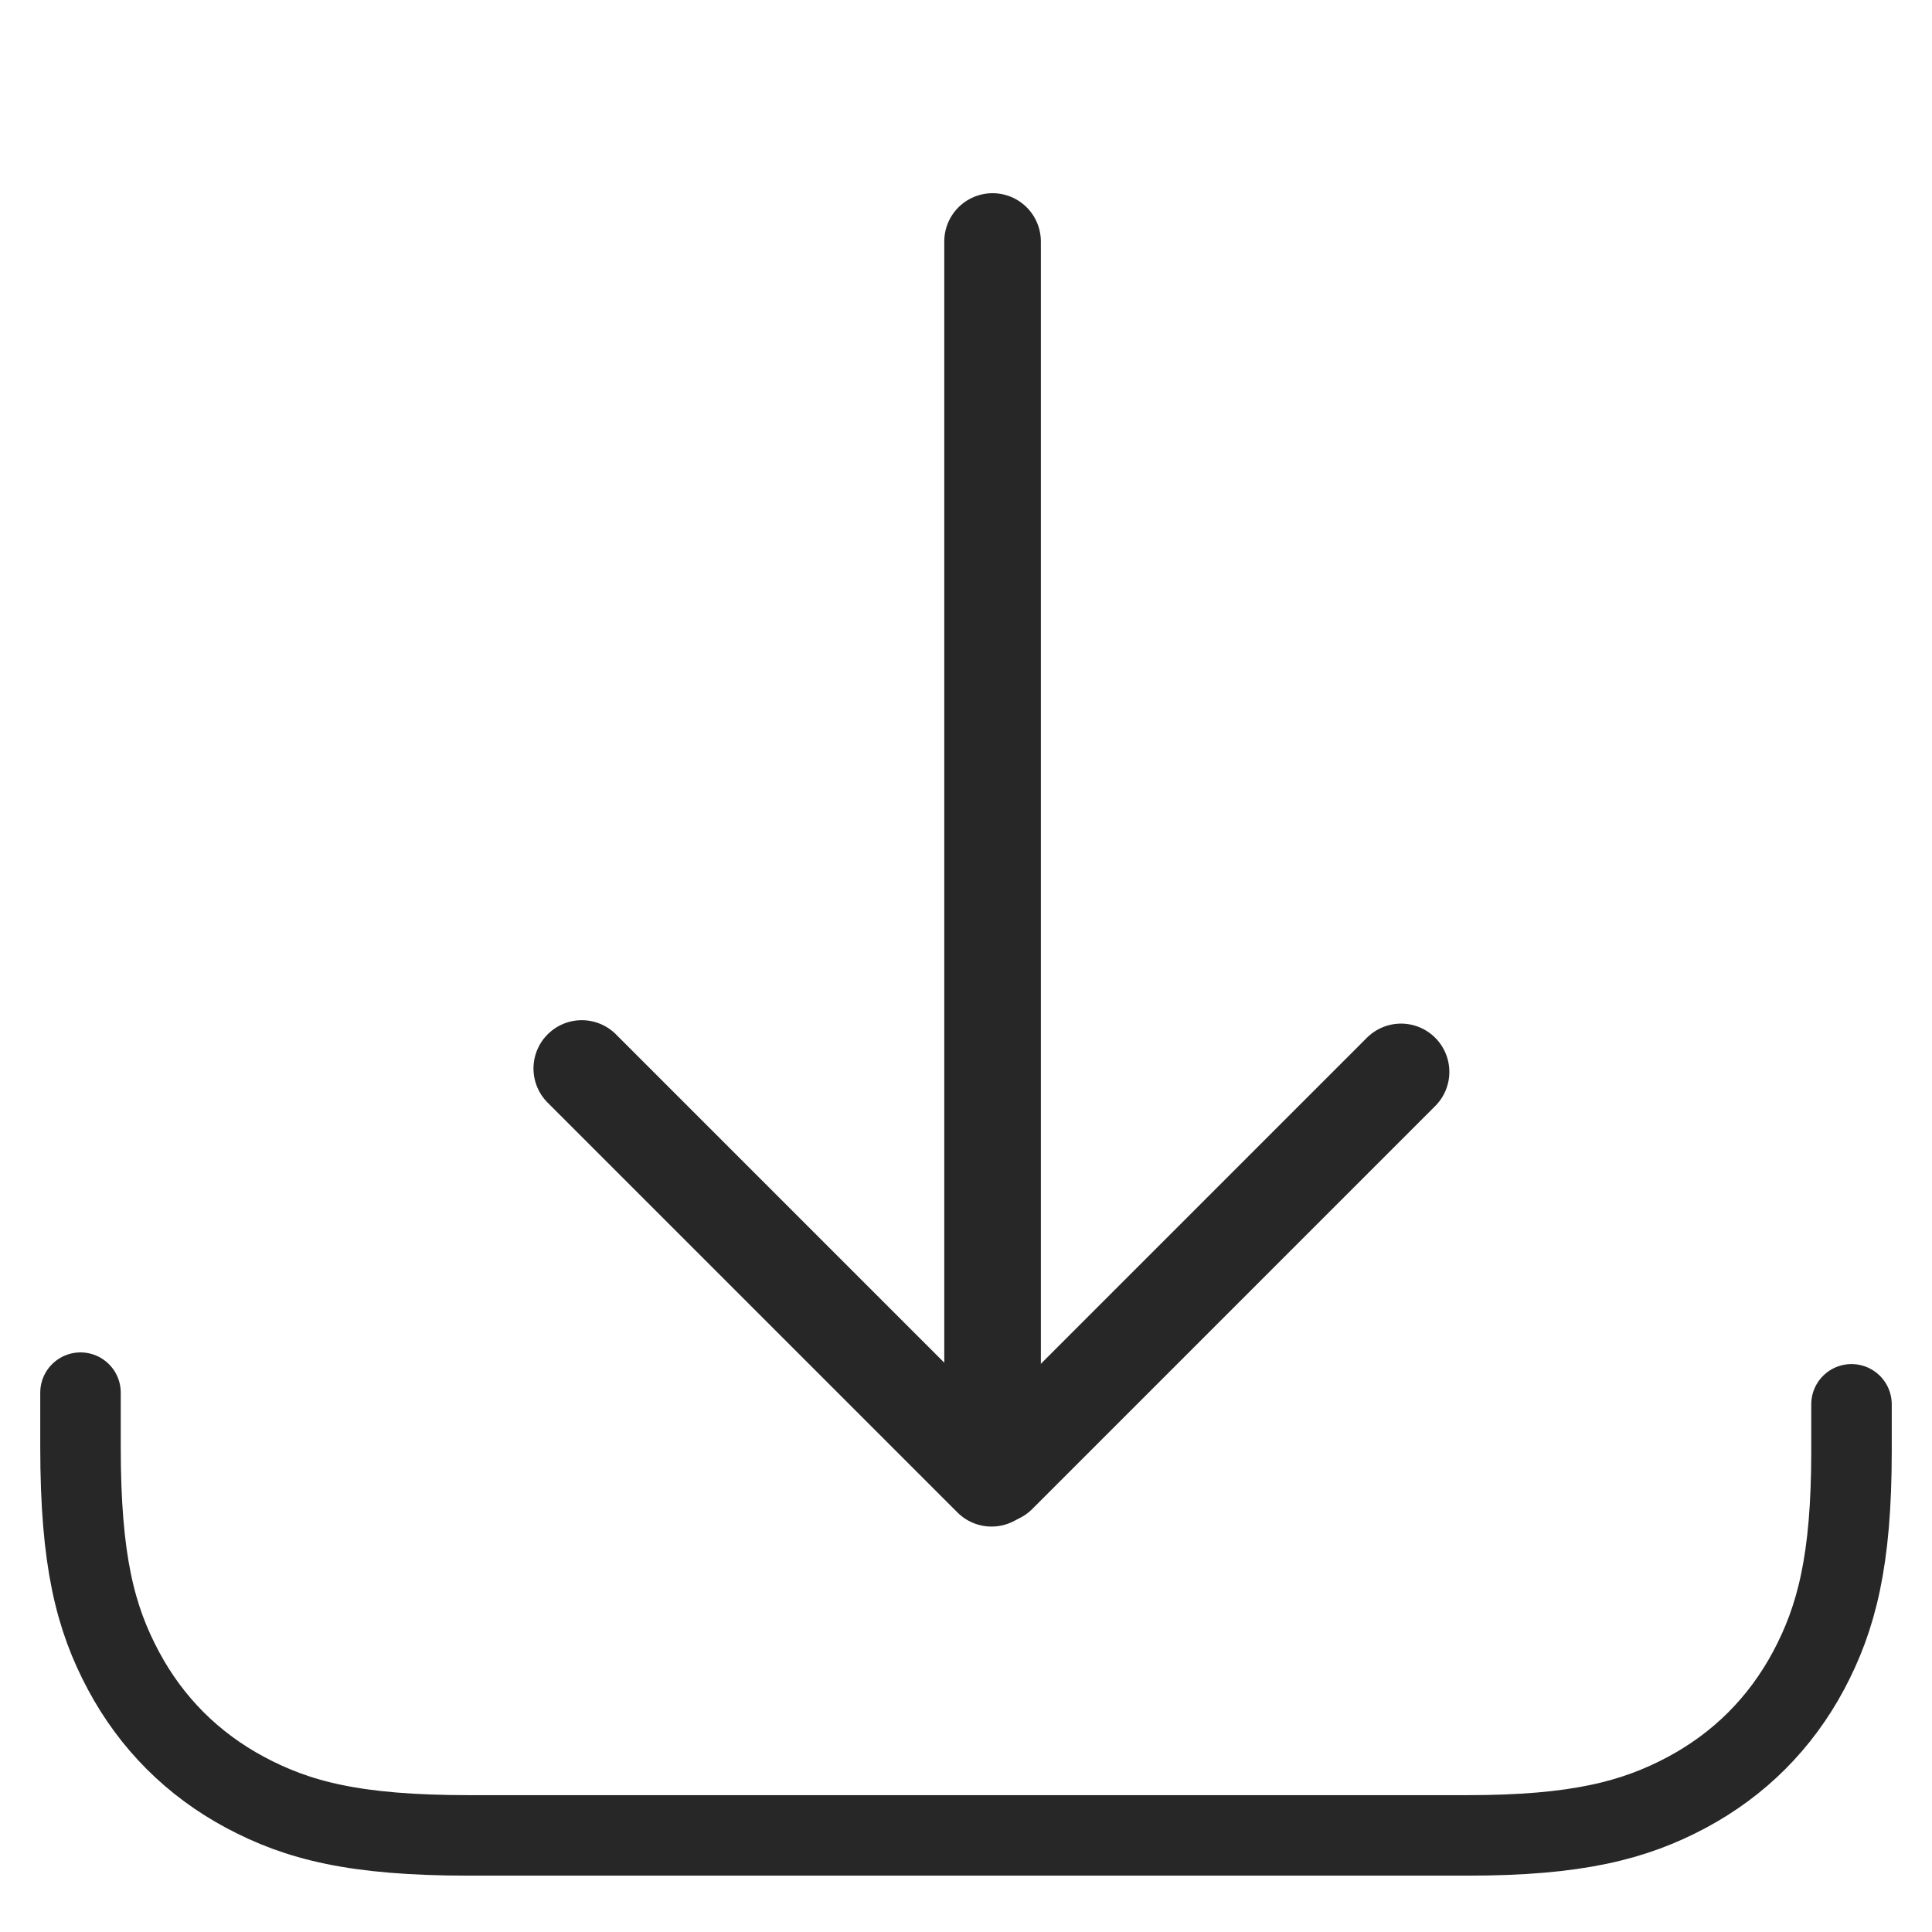
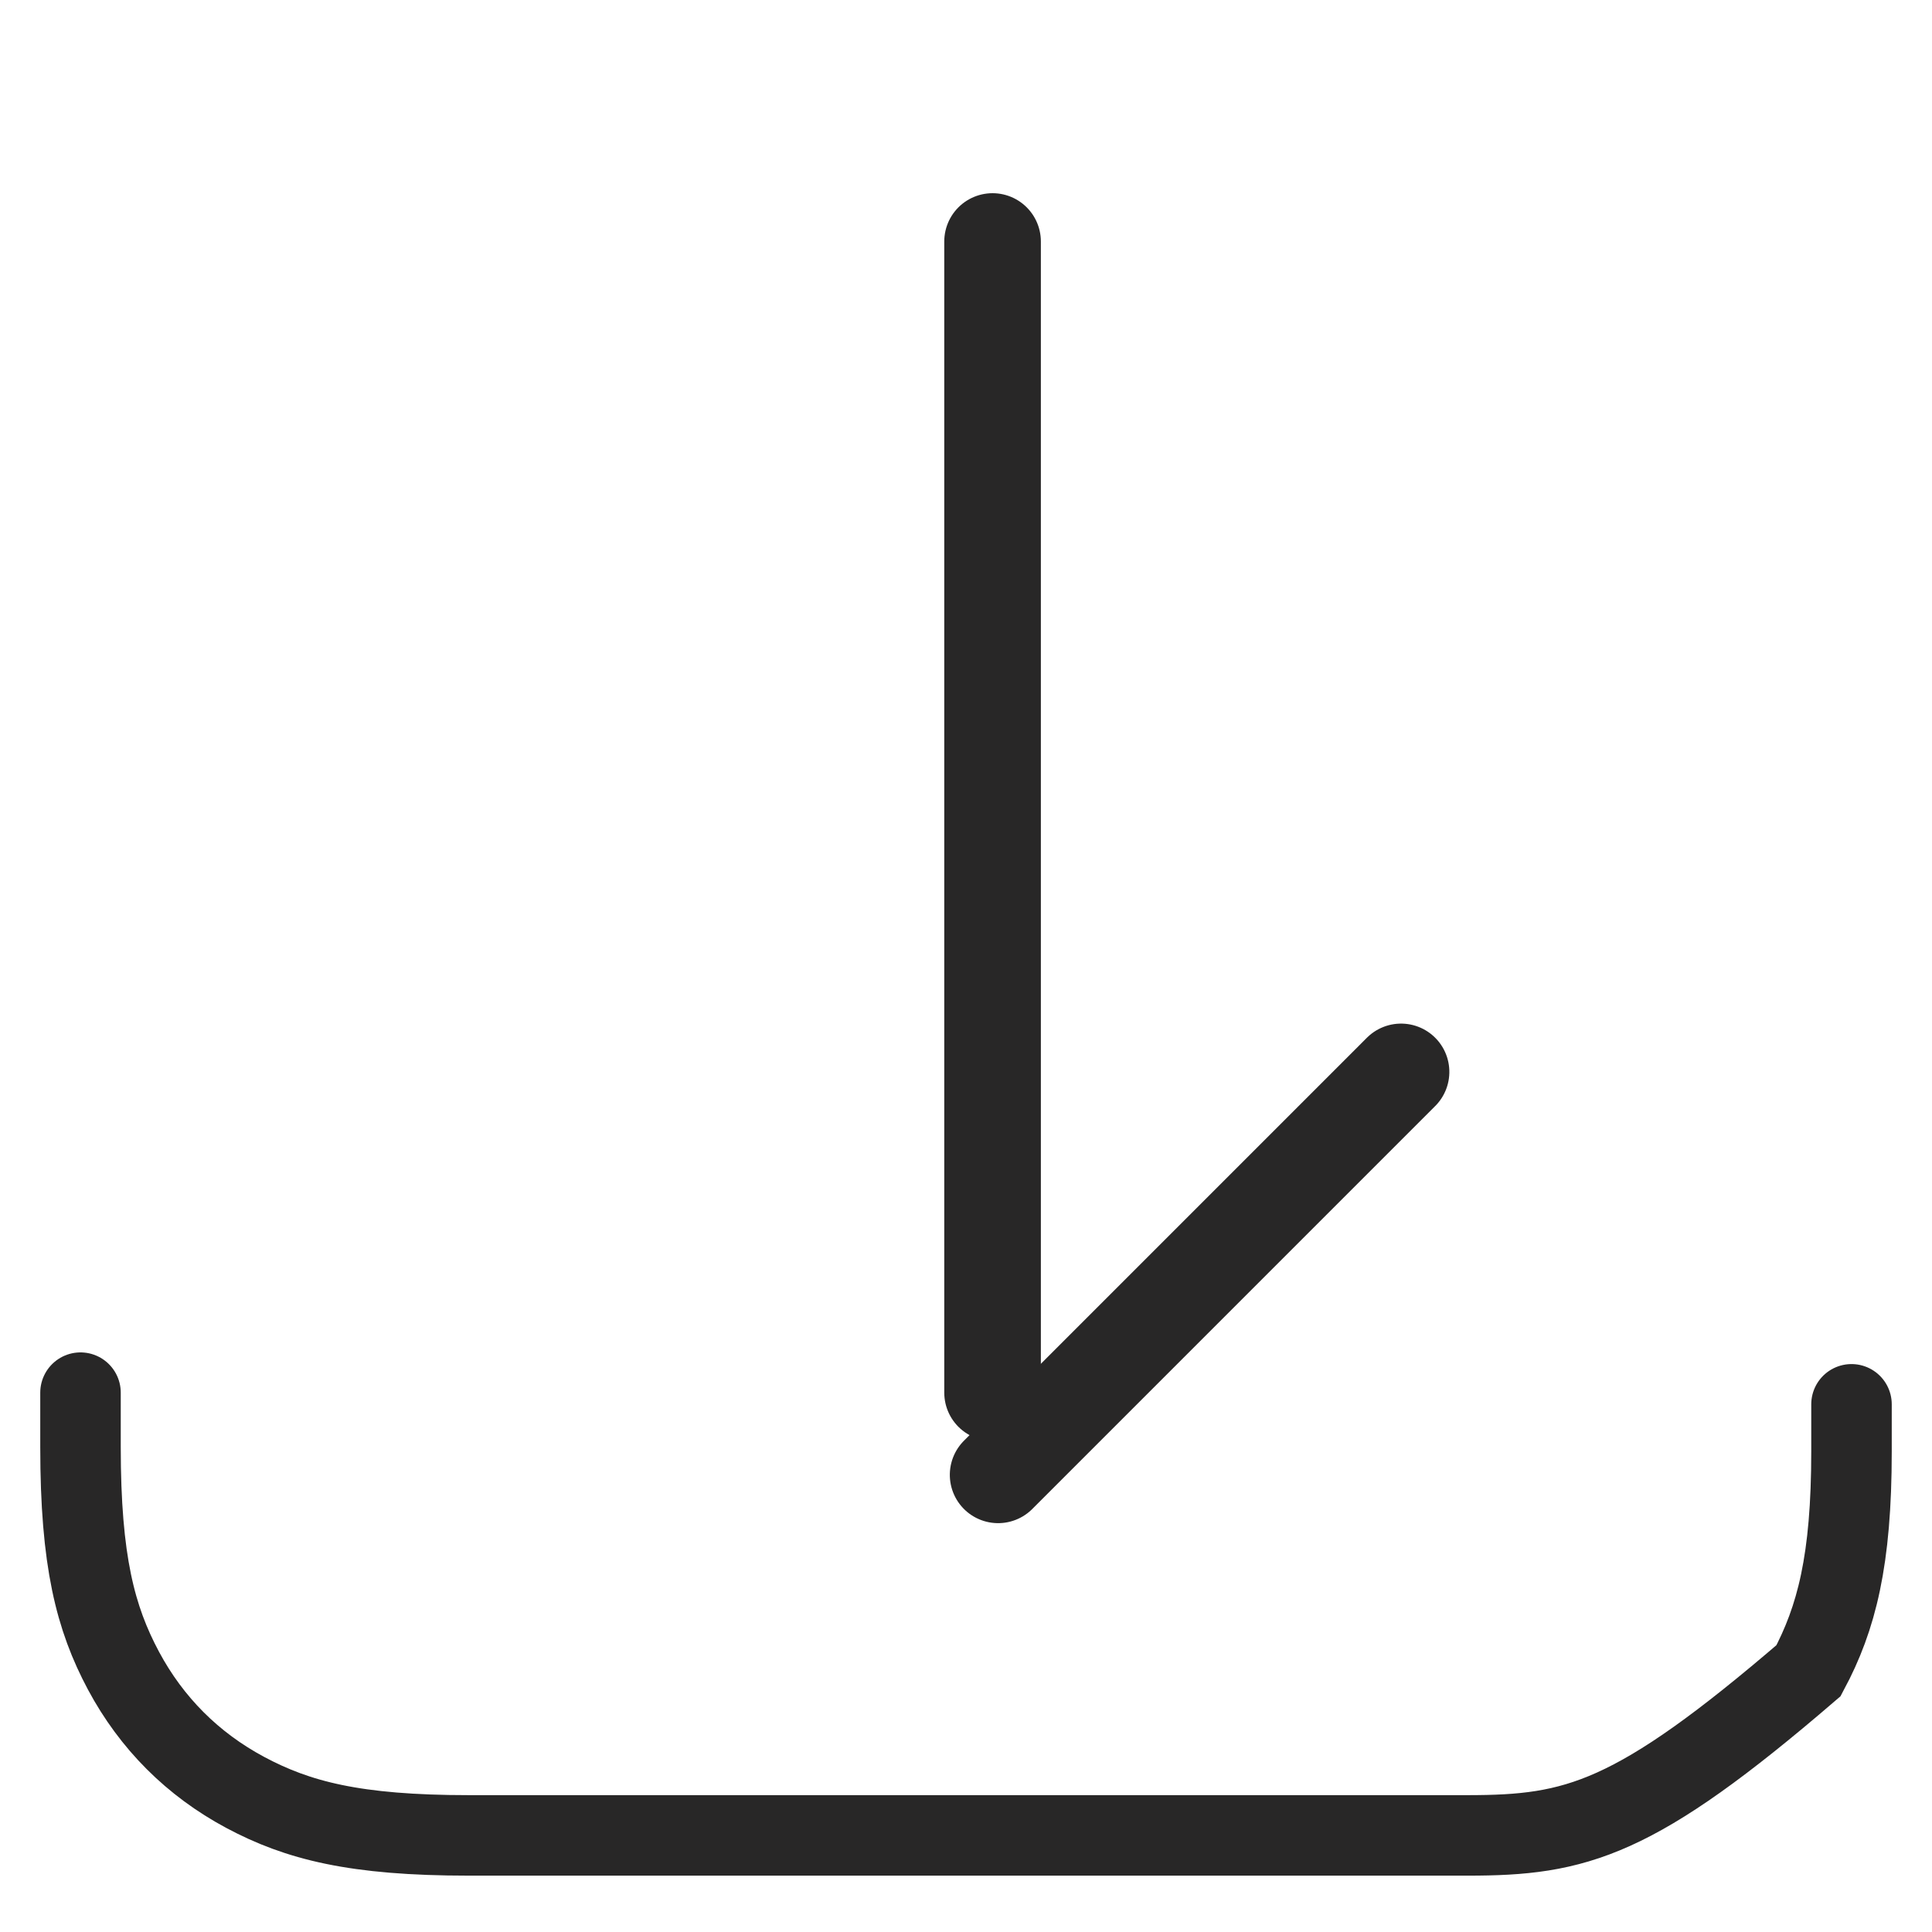
<svg xmlns="http://www.w3.org/2000/svg" width="24px" height="24px" viewBox="0 0 24 24" version="1.1">
  <title>download</title>
  <g id="download" stroke="none" stroke-width="1" fill="none" fill-rule="evenodd" stroke-linecap="round">
    <g id="Group-2" transform="translate(1, 3)" stroke="#282727">
-       <path d="M22,14.445 L22,15.031 C22,16.384 21.814,17.102 21.466,17.754 C21.117,18.406 20.606,18.917 19.954,19.266 C19.302,19.614 18.584,19.8 17.231,19.8 L4.825,19.8 C3.405,19.8 2.698,19.614 2.046,19.266 C1.394,18.917 0.883,18.406 0.534,17.754 C0.186,17.102 7.28351401e-17,16.395 -1.01052376e-16,14.975 L0,14.3 L0,14.3" id="Rectangle" />
+       <path d="M22,14.445 L22,15.031 C22,16.384 21.814,17.102 21.466,17.754 C19.302,19.614 18.584,19.8 17.231,19.8 L4.825,19.8 C3.405,19.8 2.698,19.614 2.046,19.266 C1.394,18.917 0.883,18.406 0.534,17.754 C0.186,17.102 7.28351401e-17,16.395 -1.01052376e-16,14.975 L0,14.3 L0,14.3" id="Rectangle" />
      <line x1="11.33" y1="-4.88498131e-16" x2="11.33" y2="14.3" id="Line-6" stroke-width="1.2" />
      <g id="Group" transform="translate(5.857, 9.903)" stroke-width="1.2">
-         <line x1="2.915" y1="-0.684" x2="2.915" y2="6.515" id="Line-6" transform="translate(2.915, 2.915) rotate(-45) translate(-2.915, -2.915)" />
        <line x1="8.126" y1="-0.623" x2="7.964" y2="6.454" id="Line-6" transform="translate(8.045, 2.915) scale(-1, 1) rotate(-46.31) translate(-8.045, -2.915)" />
      </g>
    </g>
  </g>
</svg>